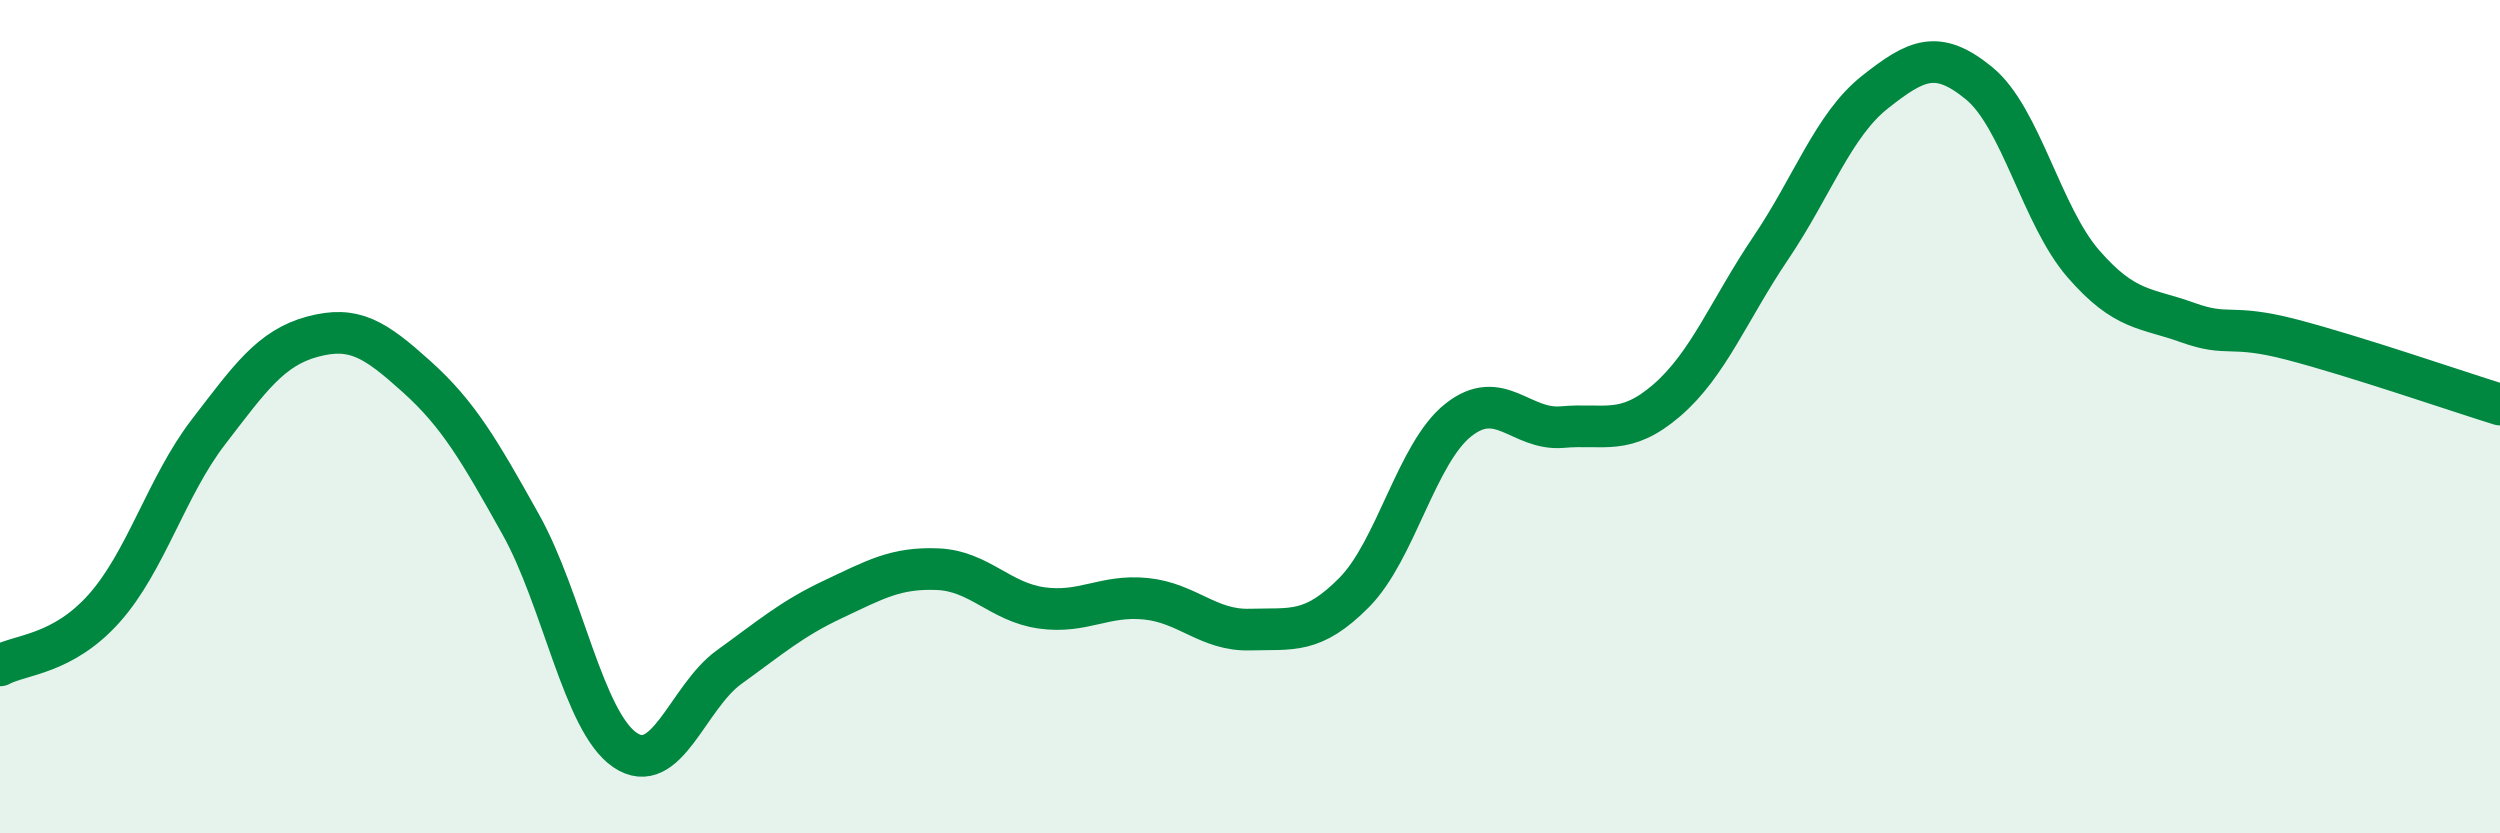
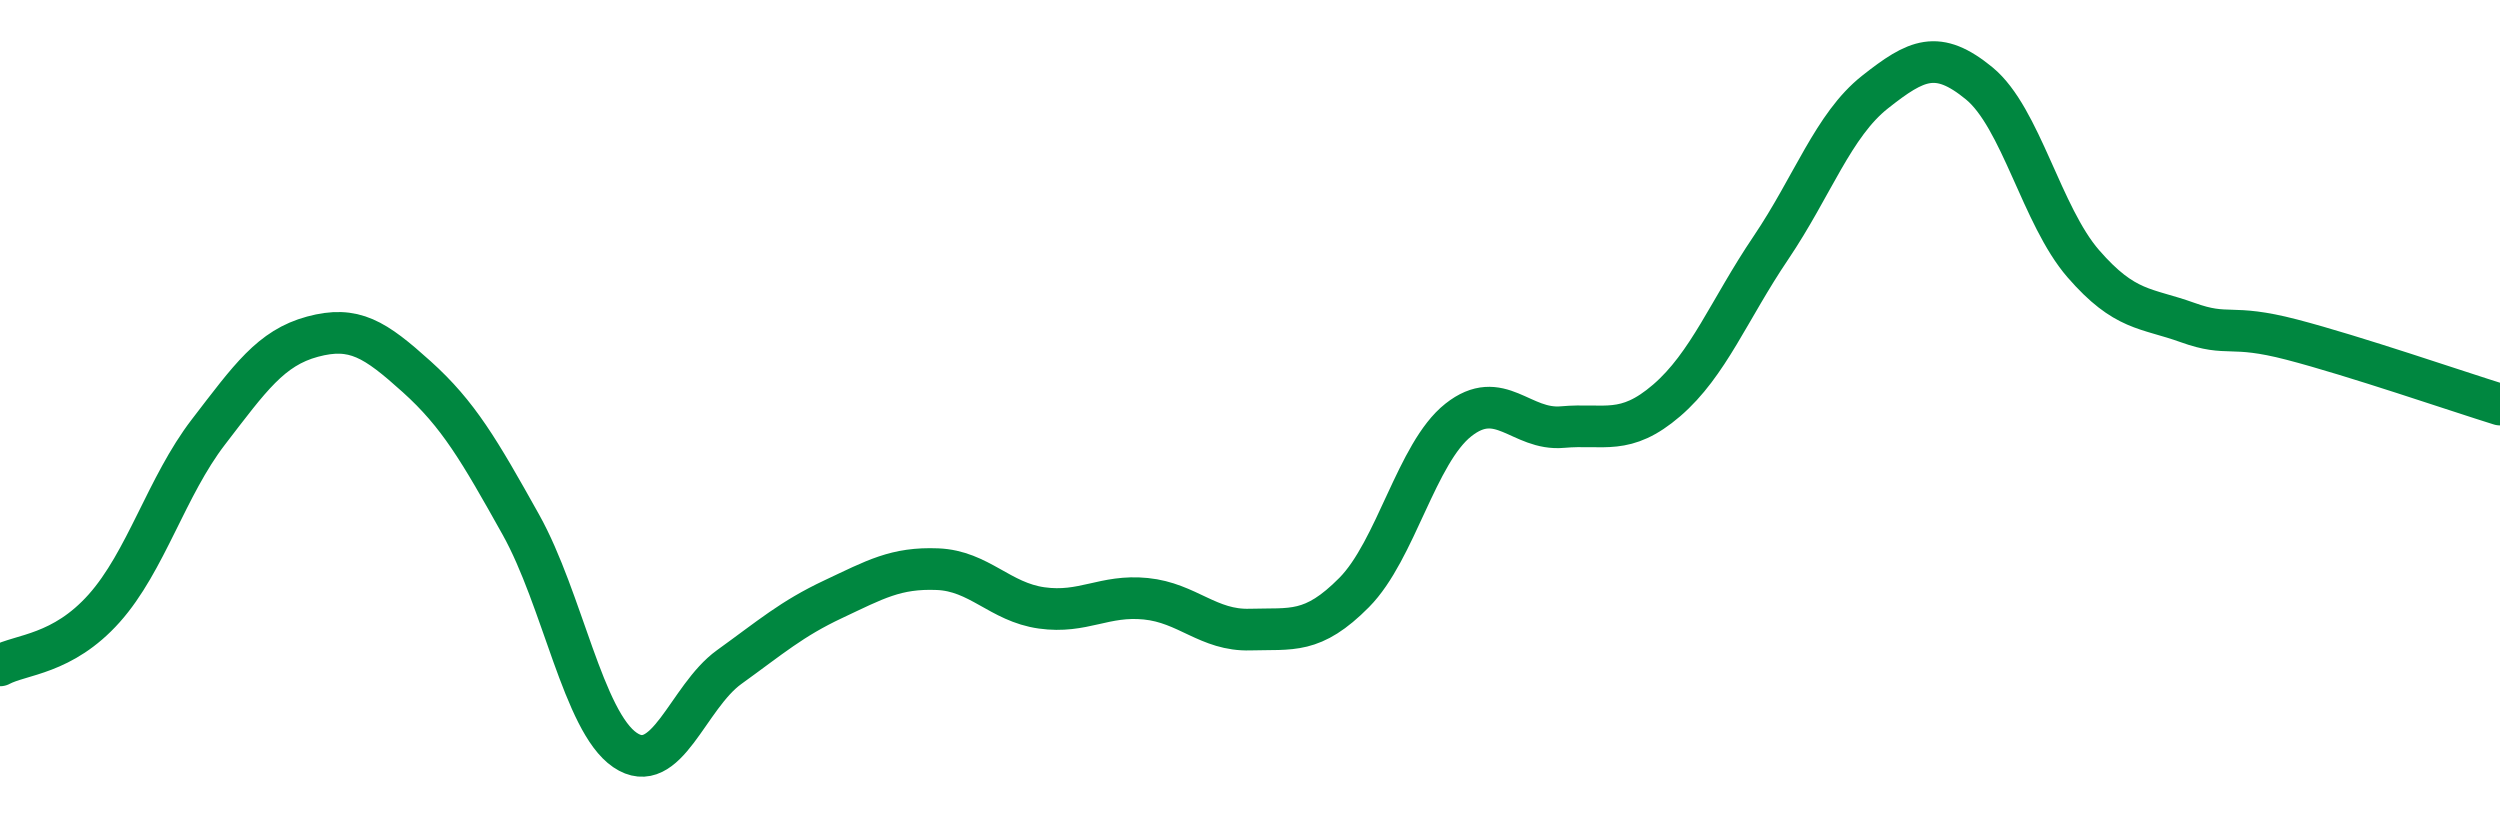
<svg xmlns="http://www.w3.org/2000/svg" width="60" height="20" viewBox="0 0 60 20">
-   <path d="M 0,15.97 C 0.5,15.7 1.5,15.72 2.5,14.6 C 3.5,13.48 4,11.67 5,10.37 C 6,9.07 6.5,8.35 7.5,8.08 C 8.5,7.81 9,8.14 10,9.04 C 11,9.94 11.5,10.8 12.5,12.59 C 13.5,14.38 14,17.32 15,18 C 16,18.68 16.5,16.73 17.5,16.01 C 18.5,15.29 19,14.85 20,14.38 C 21,13.91 21.5,13.62 22.5,13.66 C 23.5,13.7 24,14.45 25,14.59 C 26,14.73 26.5,14.27 27.5,14.37 C 28.5,14.47 29,15.14 30,15.11 C 31,15.08 31.5,15.23 32.5,14.22 C 33.5,13.21 34,10.87 35,10.08 C 36,9.29 36.5,10.34 37.5,10.25 C 38.5,10.16 39,10.47 40,9.61 C 41,8.75 41.5,7.43 42.5,5.95 C 43.5,4.47 44,3 45,2.21 C 46,1.42 46.5,1.18 47.5,2 C 48.5,2.82 49,5.18 50,6.33 C 51,7.48 51.5,7.38 52.5,7.74 C 53.5,8.1 53.5,7.76 55,8.15 C 56.5,8.54 59,9.4 60,9.71L60 20L0 20Z" fill="#008740" opacity="0.1" stroke-linecap="round" stroke-linejoin="round" />
  <path d="M 0,15.97 C 0.5,15.7 1.5,15.72 2.5,14.6 C 3.5,13.48 4,11.67 5,10.37 C 6,9.07 6.5,8.35 7.5,8.08 C 8.5,7.81 9,8.14 10,9.04 C 11,9.94 11.5,10.8 12.5,12.59 C 13.5,14.38 14,17.32 15,18 C 16,18.68 16.5,16.73 17.5,16.01 C 18.5,15.29 19,14.85 20,14.38 C 21,13.91 21.5,13.62 22.5,13.66 C 23.5,13.7 24,14.45 25,14.59 C 26,14.73 26.5,14.27 27.5,14.37 C 28.5,14.47 29,15.14 30,15.11 C 31,15.08 31.5,15.23 32.5,14.22 C 33.5,13.21 34,10.87 35,10.08 C 36,9.29 36.5,10.34 37.5,10.25 C 38.5,10.16 39,10.47 40,9.61 C 41,8.75 41.5,7.43 42.5,5.95 C 43.5,4.47 44,3 45,2.21 C 46,1.42 46.5,1.18 47.5,2 C 48.5,2.82 49,5.18 50,6.33 C 51,7.48 51.5,7.38 52.5,7.74 C 53.5,8.1 53.5,7.76 55,8.15 C 56.5,8.54 59,9.4 60,9.71" stroke="#008740" stroke-width="1" fill="none" stroke-linecap="round" stroke-linejoin="round" />
</svg>